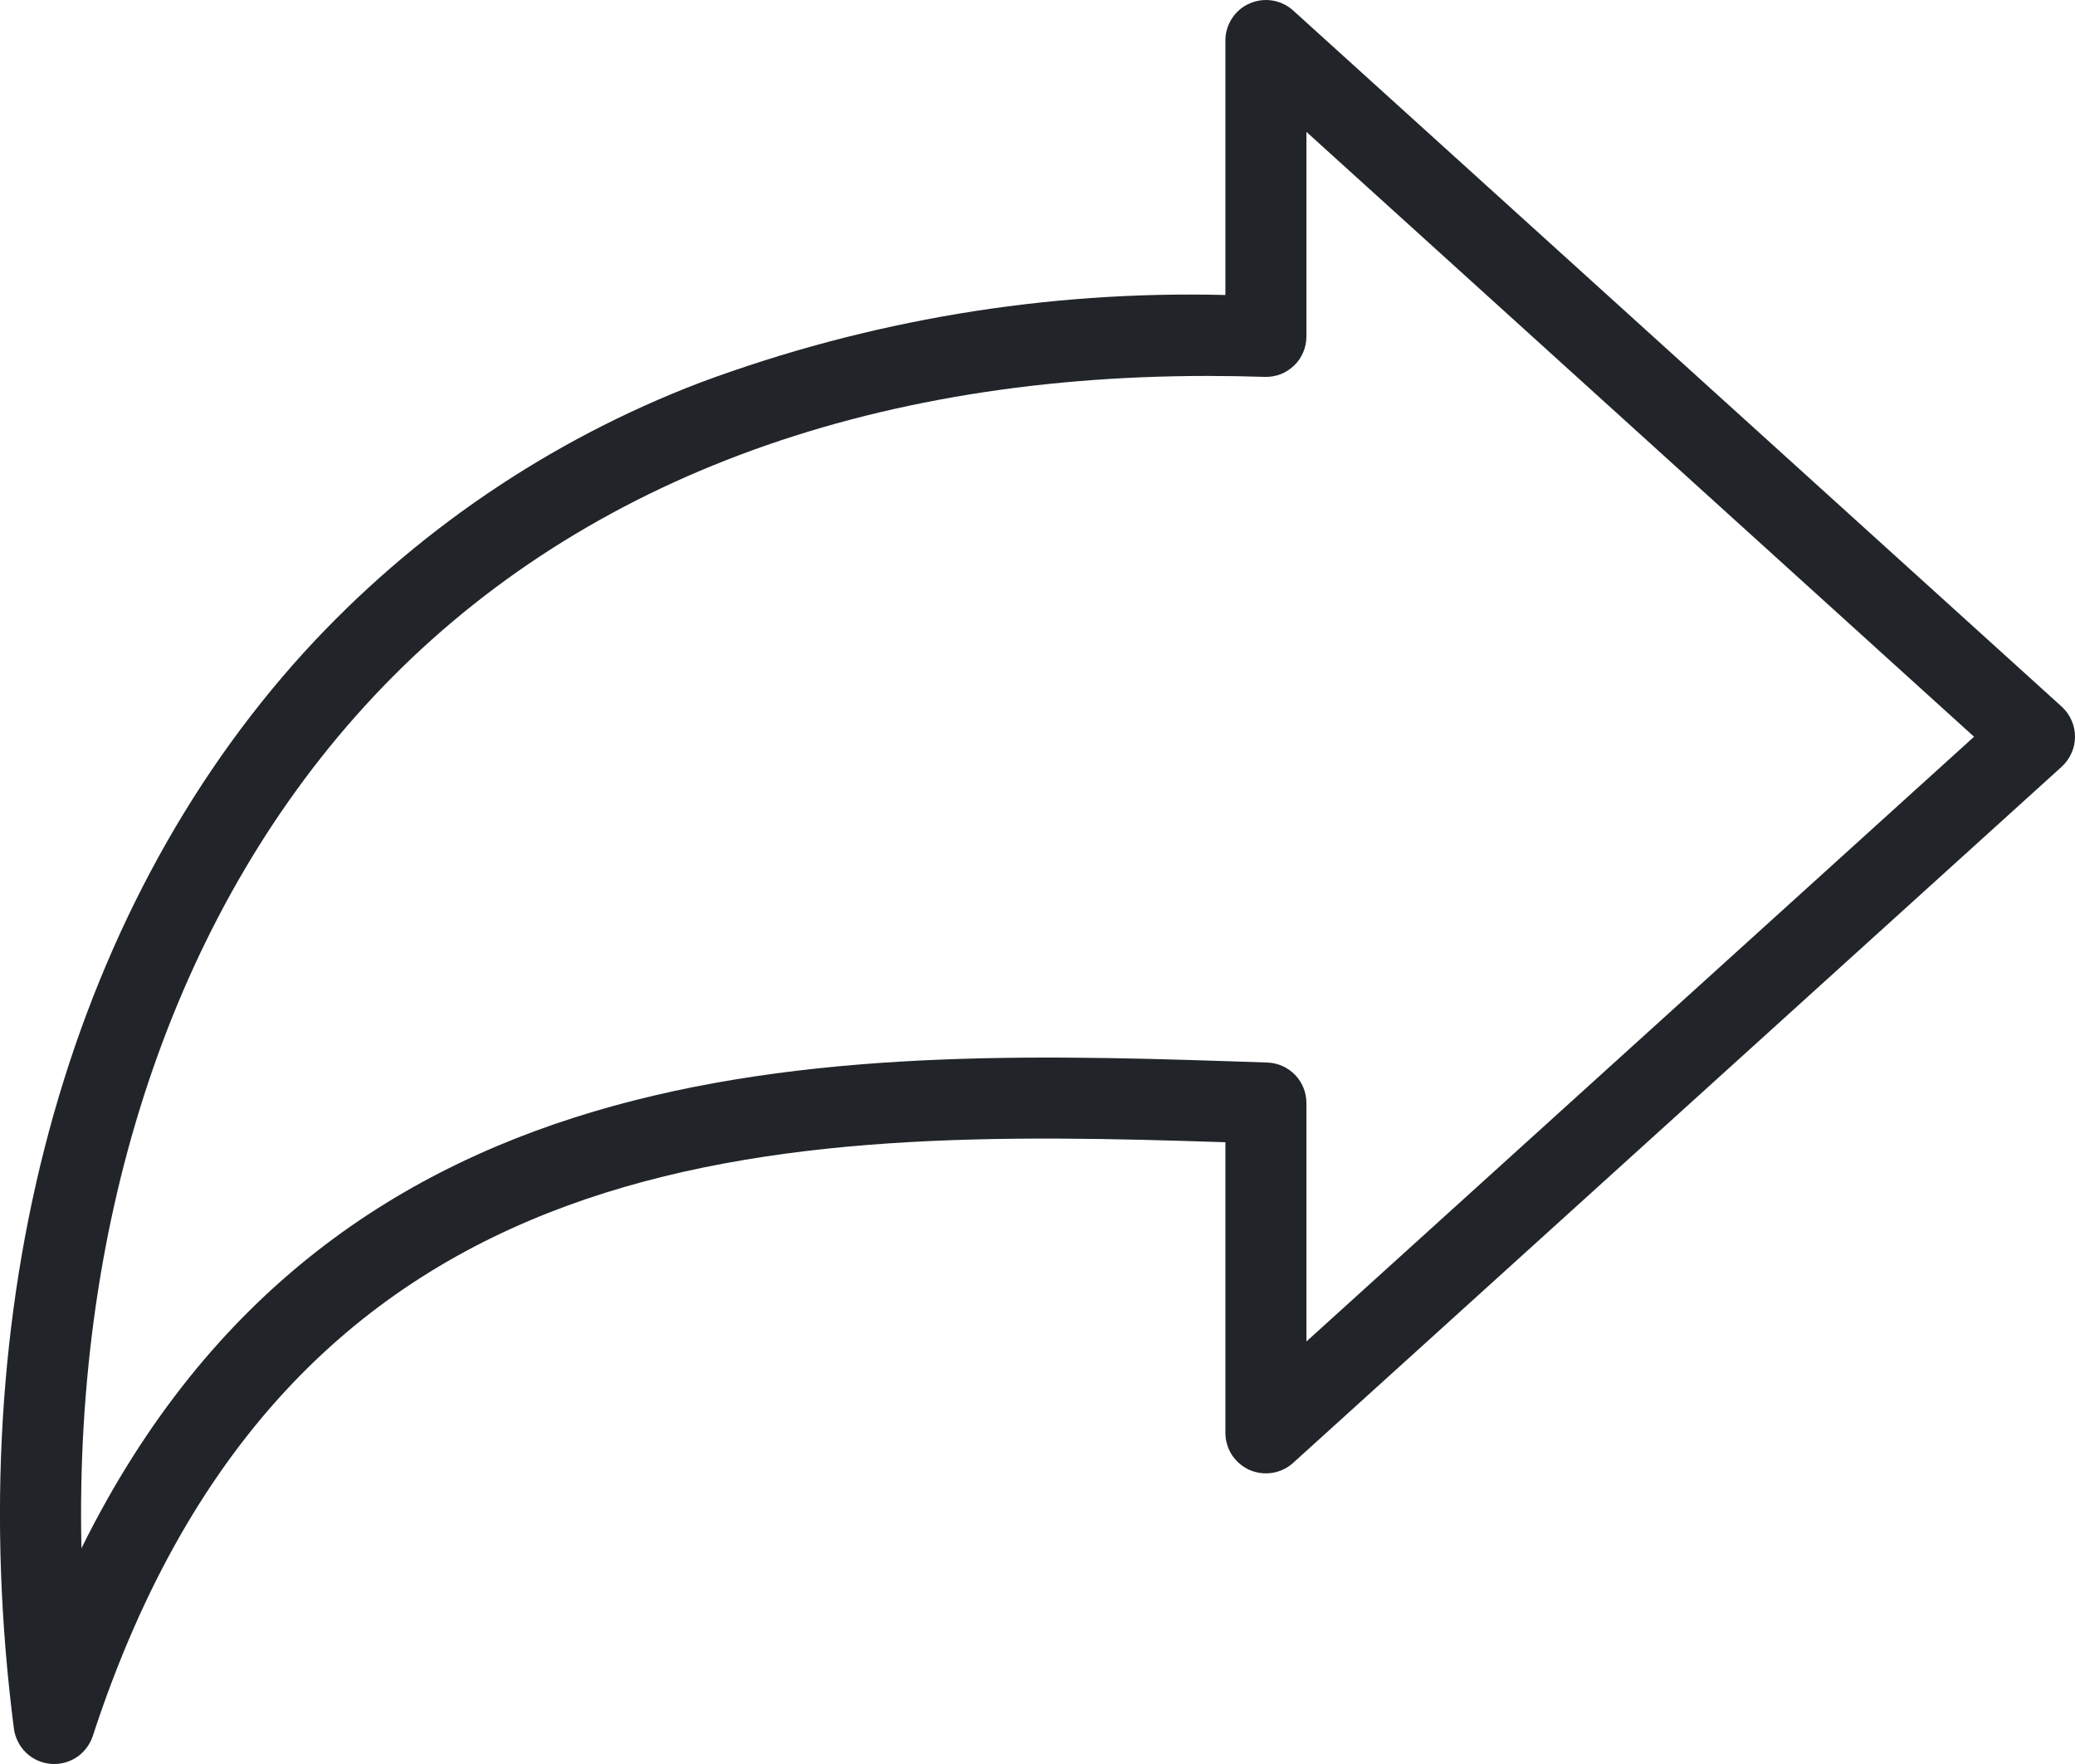
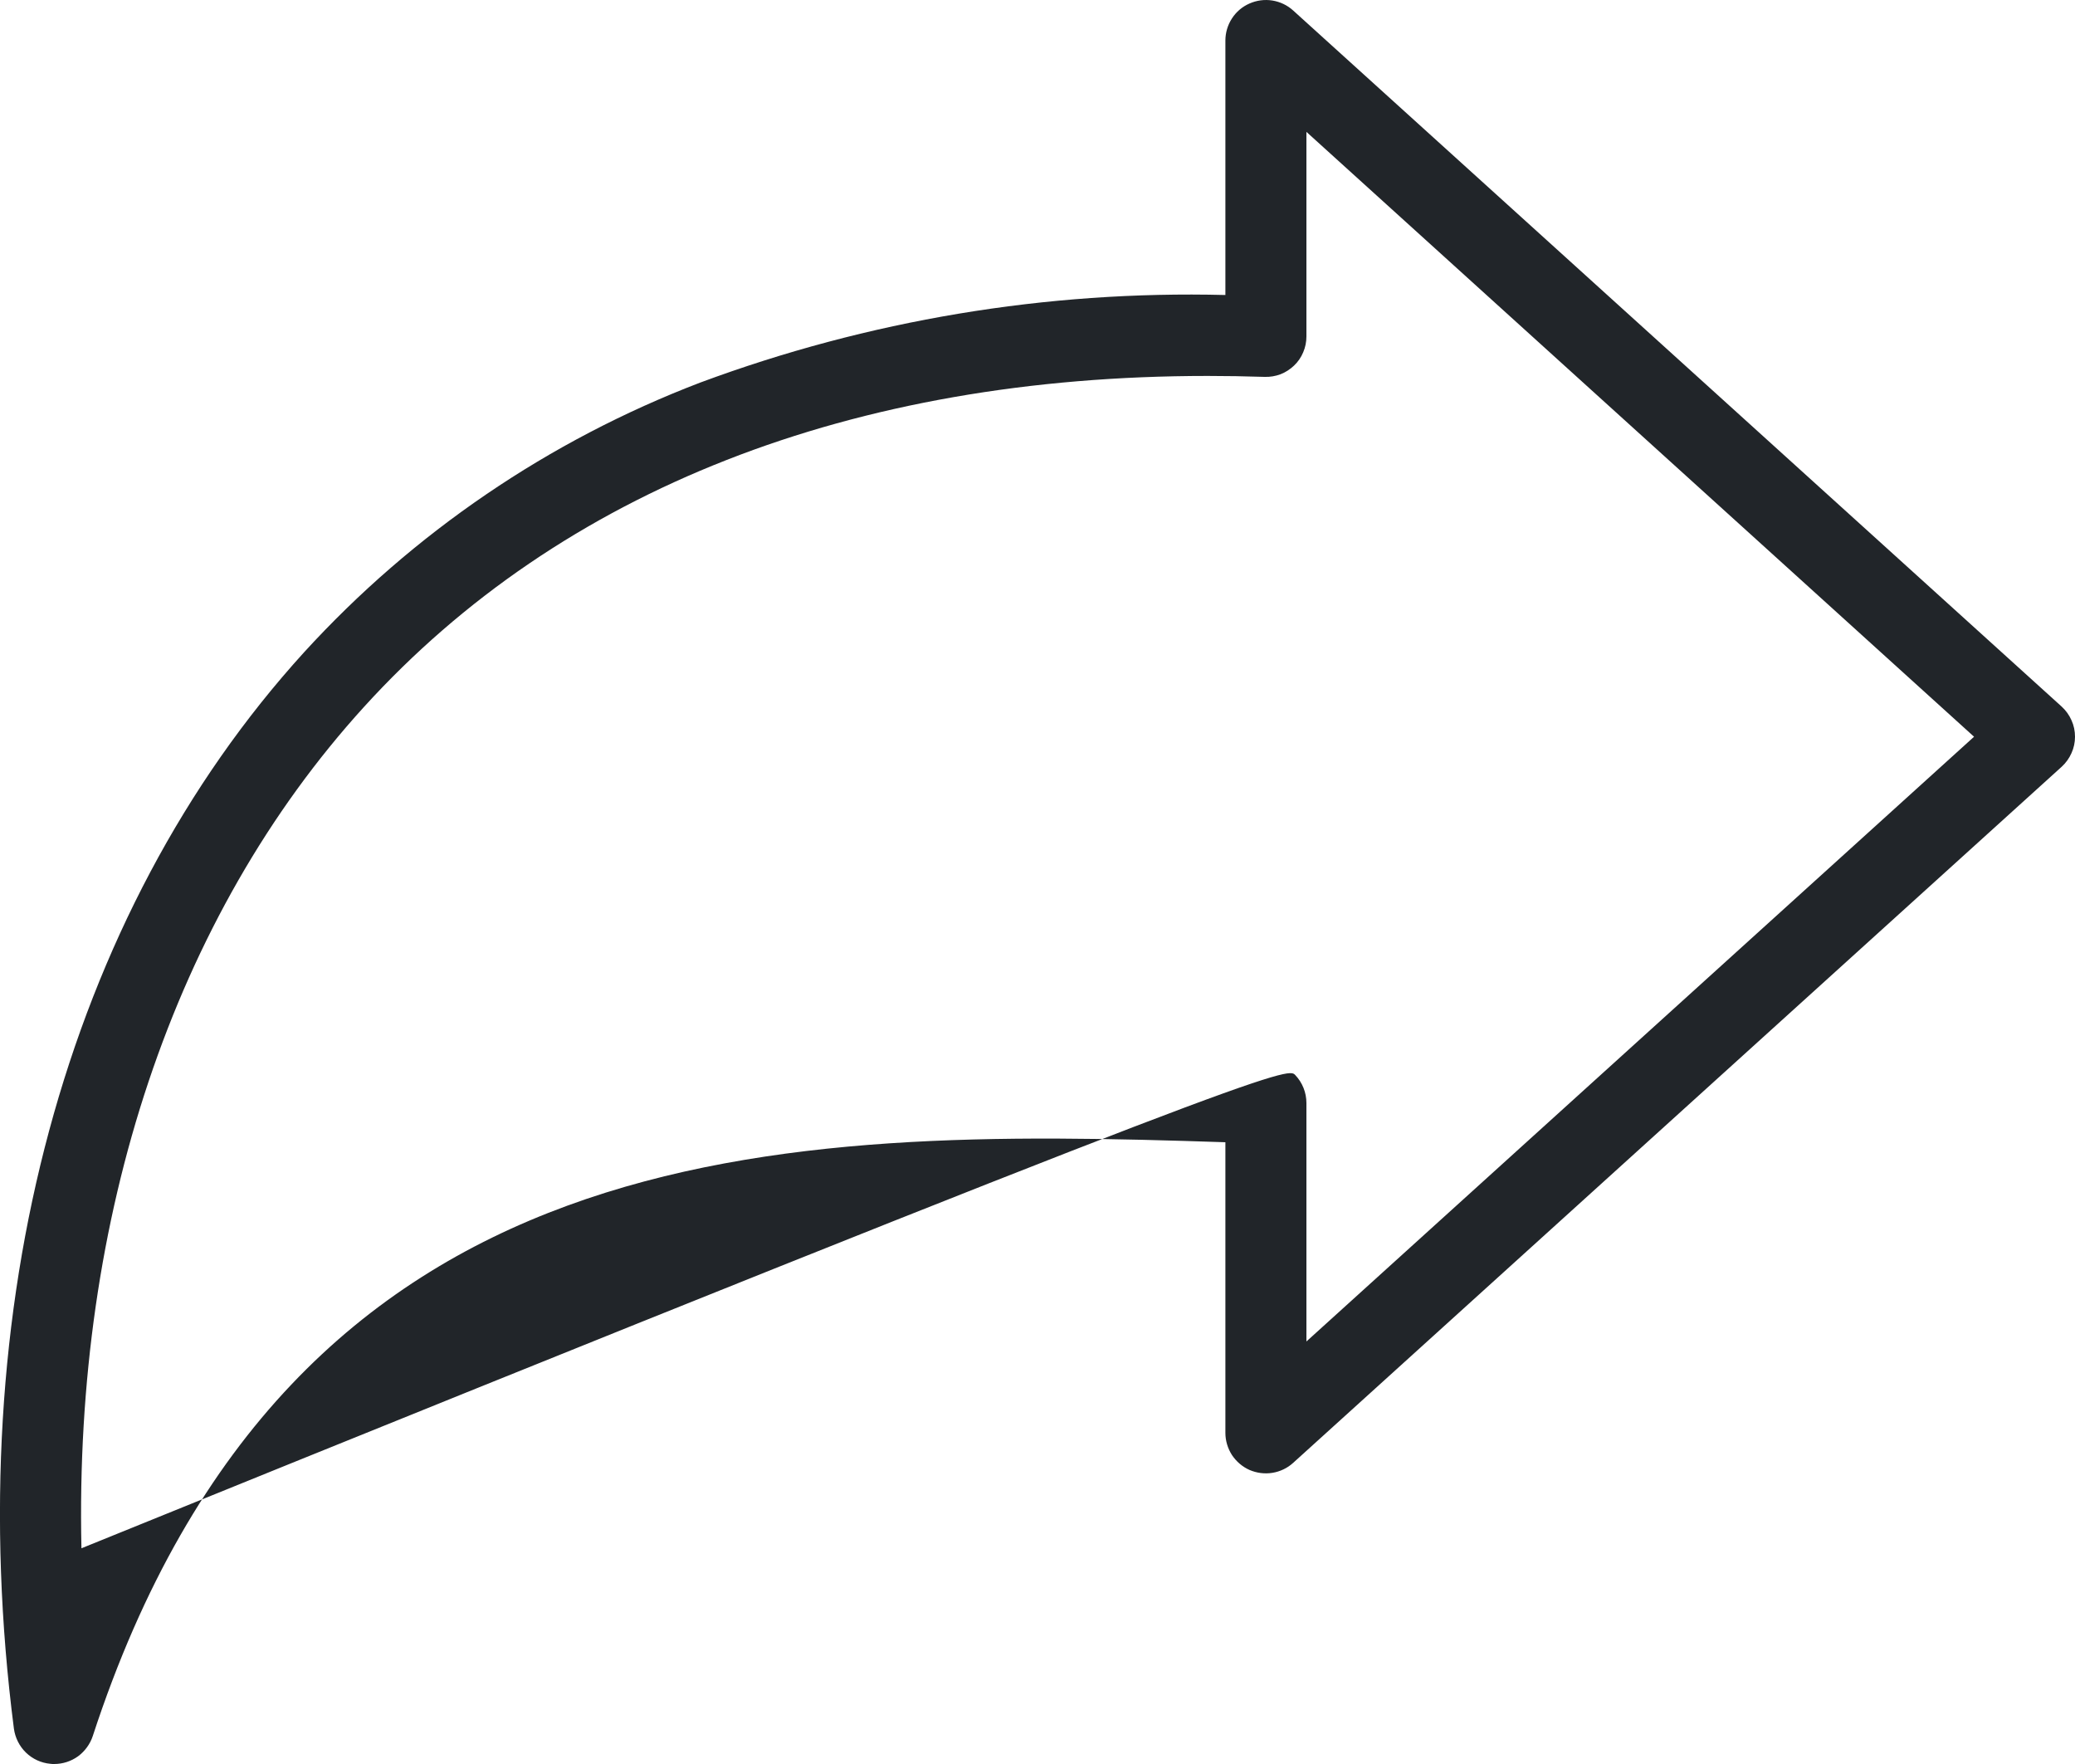
<svg xmlns="http://www.w3.org/2000/svg" width="20" height="17" viewBox="0 0 20 17" fill="none">
-   <path d="M0.522 17C0.51 17 0.497 17 0.485 16.998C0.397 16.99 0.314 16.952 0.25 16.89C0.187 16.829 0.146 16.747 0.134 16.659C-0.389 12.596 0.63 8.815 2.931 6.286C3.983 5.134 5.291 4.244 6.749 3.687C8.367 3.086 10.085 2.799 11.811 2.843V0.391C11.811 0.315 11.833 0.241 11.874 0.178C11.915 0.114 11.974 0.064 12.043 0.034C12.113 0.003 12.189 -0.007 12.264 0.005C12.338 0.017 12.408 0.05 12.464 0.101L19.872 6.81C19.912 6.847 19.944 6.891 19.966 6.941C19.989 6.991 20 7.045 20 7.1C20 7.154 19.989 7.208 19.966 7.258C19.944 7.308 19.912 7.352 19.872 7.389L12.464 14.098C12.408 14.149 12.338 14.182 12.264 14.194C12.189 14.206 12.113 14.196 12.043 14.166C11.974 14.135 11.916 14.085 11.874 14.022C11.833 13.958 11.811 13.884 11.811 13.809V11.008C7.537 10.866 2.808 10.873 0.894 16.731C0.868 16.809 0.818 16.877 0.752 16.926C0.685 16.974 0.605 17 0.522 17ZM11.64 3.623C8.214 3.623 5.411 4.72 3.509 6.812C1.672 8.831 0.714 11.724 0.785 14.921C3.253 9.932 8.184 10.101 12.215 10.24C12.316 10.243 12.412 10.286 12.483 10.359C12.553 10.432 12.592 10.529 12.592 10.63V12.928L19.027 7.1L12.592 1.271V3.242C12.592 3.294 12.582 3.346 12.561 3.395C12.541 3.443 12.511 3.487 12.473 3.523C12.435 3.559 12.391 3.588 12.342 3.607C12.293 3.625 12.241 3.634 12.188 3.632C12.004 3.626 11.821 3.623 11.64 3.623Z" fill="#212529" />
+   <path d="M0.522 17C0.51 17 0.497 17 0.485 16.998C0.397 16.99 0.314 16.952 0.25 16.89C0.187 16.829 0.146 16.747 0.134 16.659C-0.389 12.596 0.63 8.815 2.931 6.286C3.983 5.134 5.291 4.244 6.749 3.687C8.367 3.086 10.085 2.799 11.811 2.843V0.391C11.811 0.315 11.833 0.241 11.874 0.178C11.915 0.114 11.974 0.064 12.043 0.034C12.113 0.003 12.189 -0.007 12.264 0.005C12.338 0.017 12.408 0.05 12.464 0.101L19.872 6.81C19.912 6.847 19.944 6.891 19.966 6.941C19.989 6.991 20 7.045 20 7.1C20 7.154 19.989 7.208 19.966 7.258C19.944 7.308 19.912 7.352 19.872 7.389L12.464 14.098C12.408 14.149 12.338 14.182 12.264 14.194C12.189 14.206 12.113 14.196 12.043 14.166C11.974 14.135 11.916 14.085 11.874 14.022C11.833 13.958 11.811 13.884 11.811 13.809V11.008C7.537 10.866 2.808 10.873 0.894 16.731C0.868 16.809 0.818 16.877 0.752 16.926C0.685 16.974 0.605 17 0.522 17ZM11.64 3.623C8.214 3.623 5.411 4.72 3.509 6.812C1.672 8.831 0.714 11.724 0.785 14.921C12.316 10.243 12.412 10.286 12.483 10.359C12.553 10.432 12.592 10.529 12.592 10.63V12.928L19.027 7.1L12.592 1.271V3.242C12.592 3.294 12.582 3.346 12.561 3.395C12.541 3.443 12.511 3.487 12.473 3.523C12.435 3.559 12.391 3.588 12.342 3.607C12.293 3.625 12.241 3.634 12.188 3.632C12.004 3.626 11.821 3.623 11.64 3.623Z" fill="#212529" />
</svg>